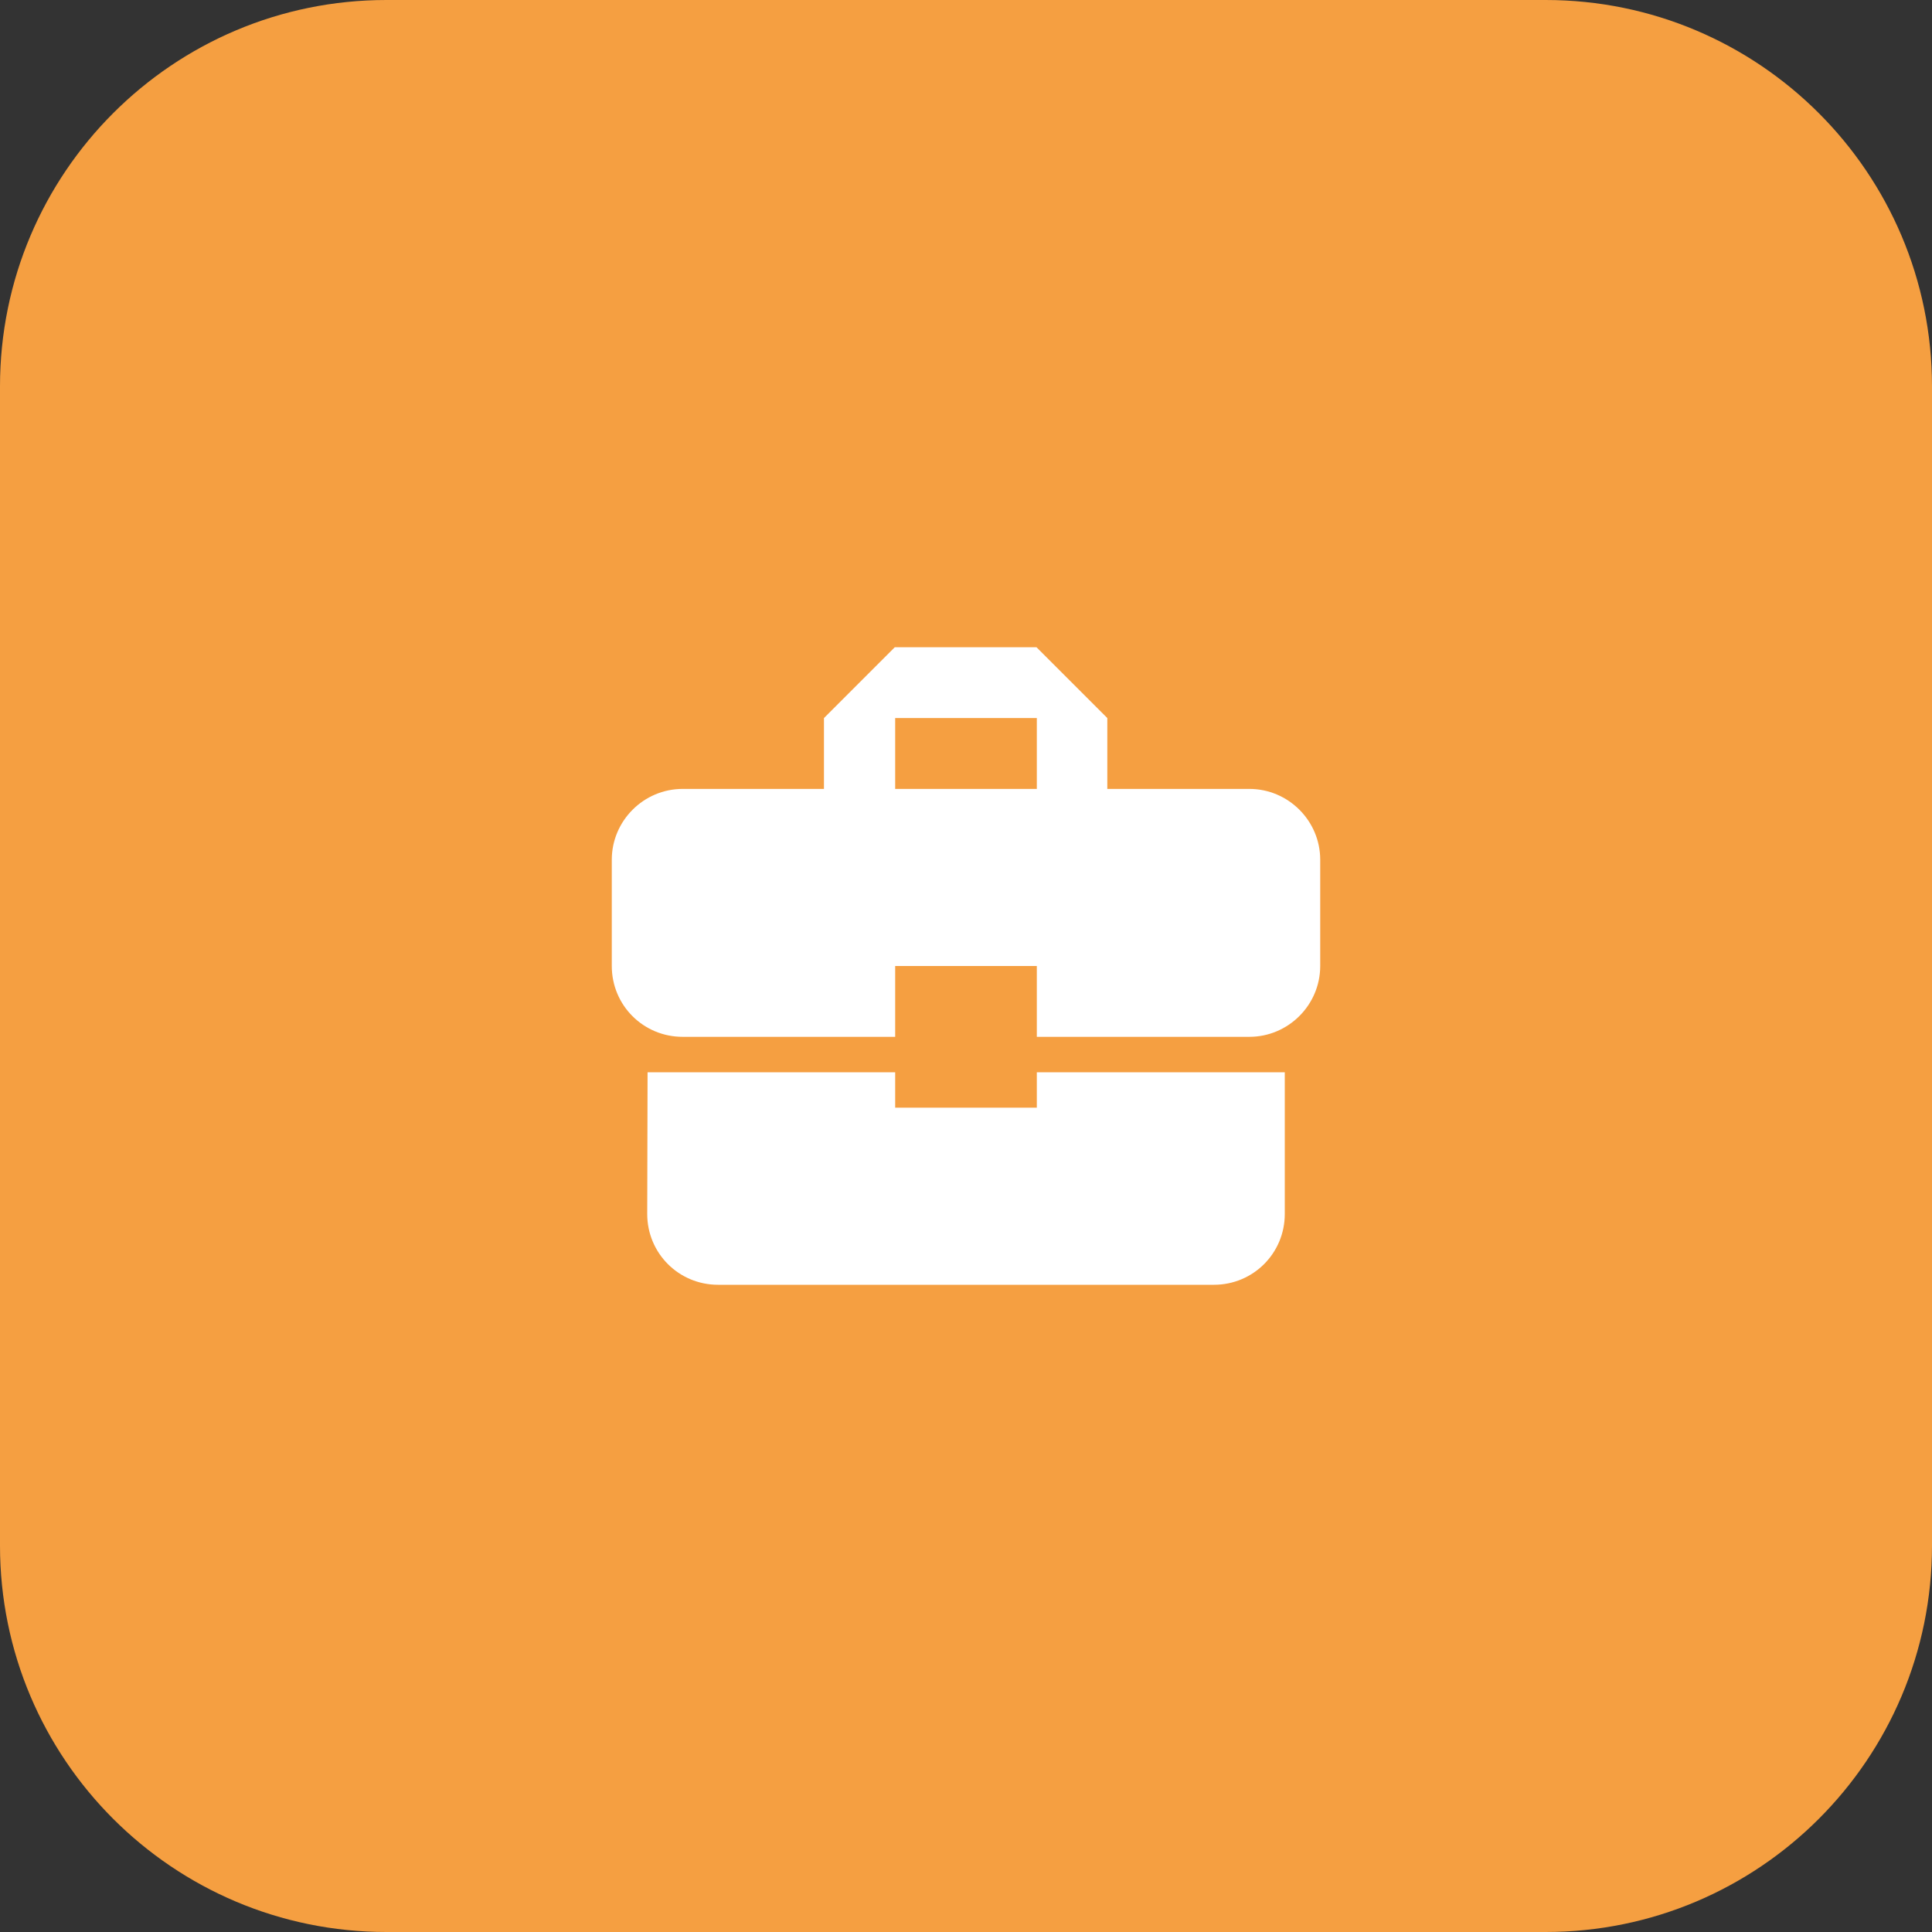
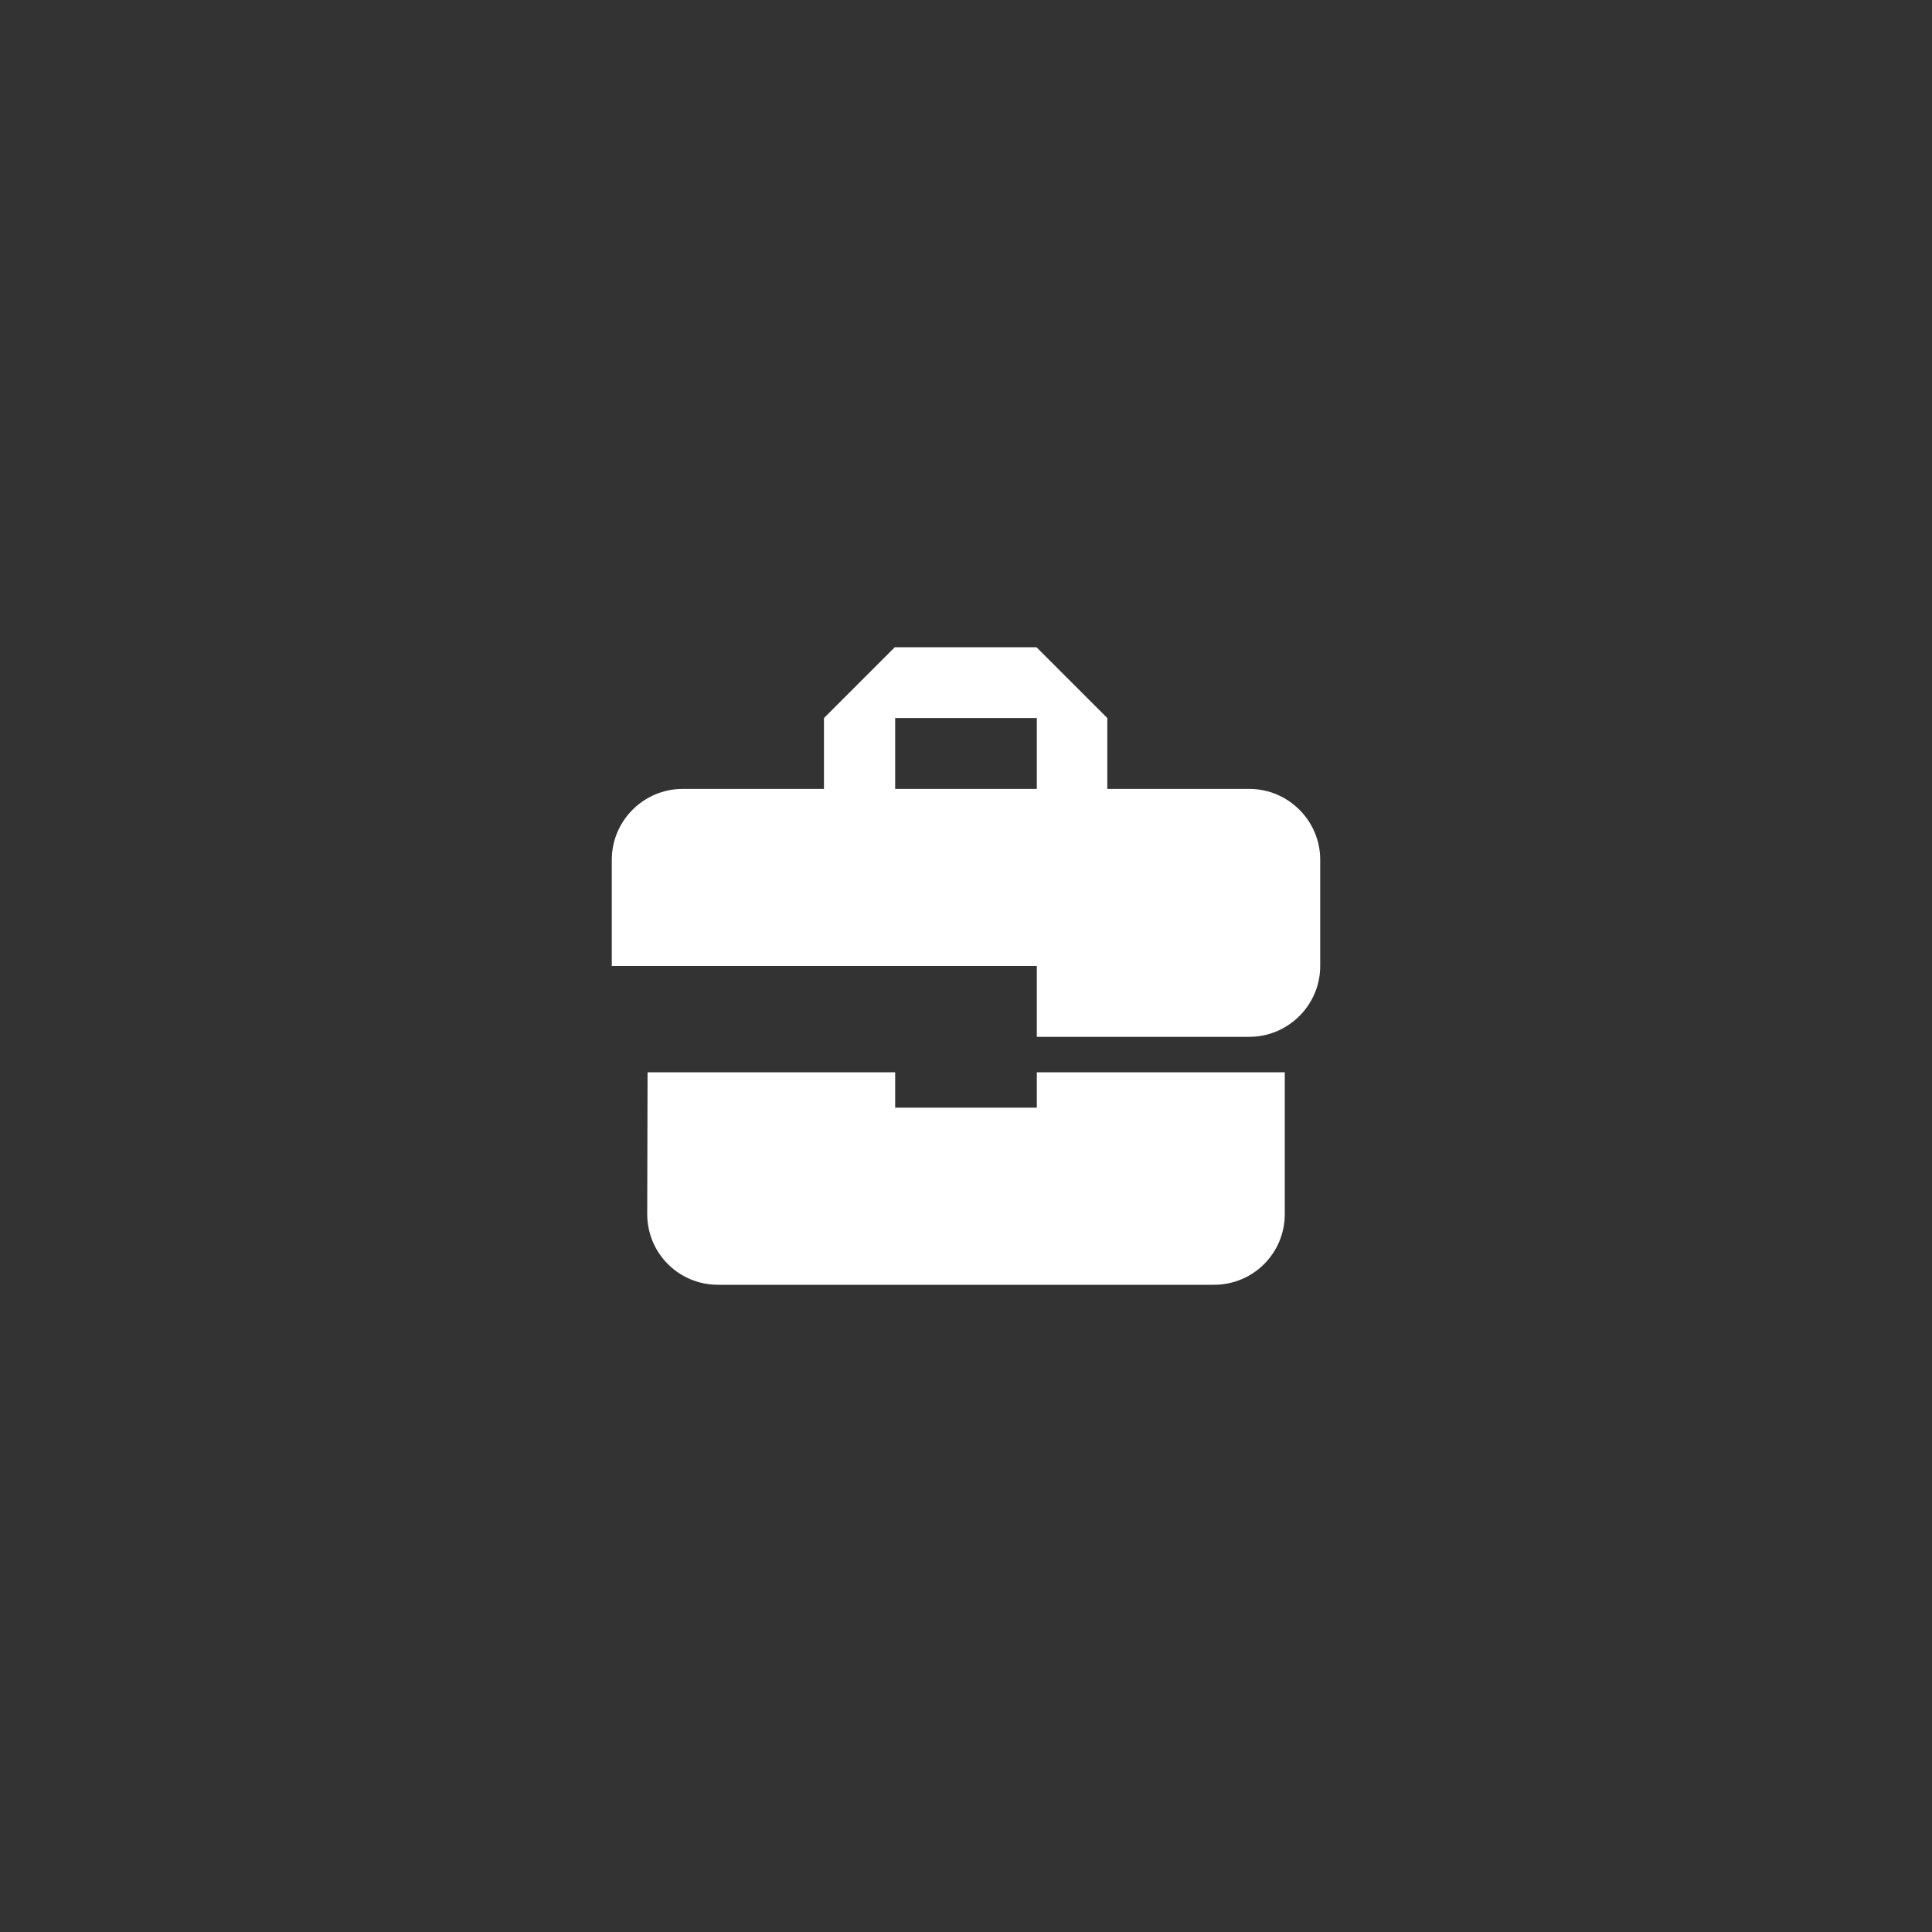
<svg xmlns="http://www.w3.org/2000/svg" width="50" height="50" viewBox="0 0 50 50" fill="none">
  <rect x="0" y="0" width="50" height="50" fill="#333333" stroke="none" />
  <g clip-path="url(#clip0_86_3)">
-     <path d="M0 10C0 4.477 4.477 0 10 0H40C45.523 0 50 4.477 50 10V40C50 45.523 45.523 50 40 50H10C4.477 50 0 45.523 0 40V10Z" fill="#F59F41" />
-     <path d="M23.167 28.667V27.75H16.759L16.75 31.417C16.75 32.434 17.566 33.25 18.583 33.25H31.417C32.434 33.25 33.25 32.434 33.25 31.417V27.75H26.833V28.667H23.167ZM32.333 20.417H28.657V18.583L26.824 16.75H23.157L21.324 18.583V20.417H17.667C16.658 20.417 15.833 21.242 15.833 22.25V25C15.833 26.017 16.649 26.833 17.667 26.833H23.167V25H26.833V26.833H32.333C33.342 26.833 34.167 26.008 34.167 25V22.25C34.167 21.242 33.342 20.417 32.333 20.417ZM26.833 20.417H23.167V18.583H26.833V20.417Z" fill="white" />
+     <path d="M23.167 28.667V27.75H16.759L16.75 31.417C16.75 32.434 17.566 33.25 18.583 33.25H31.417C32.434 33.25 33.25 32.434 33.25 31.417V27.75H26.833V28.667H23.167ZM32.333 20.417H28.657V18.583L26.824 16.75H23.157L21.324 18.583V20.417H17.667C16.658 20.417 15.833 21.242 15.833 22.25V25H23.167V25H26.833V26.833H32.333C33.342 26.833 34.167 26.008 34.167 25V22.25C34.167 21.242 33.342 20.417 32.333 20.417ZM26.833 20.417H23.167V18.583H26.833V20.417Z" fill="white" />
  </g>
  <defs>
    <clipPath id="clip0_86_3">
      <rect width="50" height="50" fill="white" />
    </clipPath>
  </defs>
</svg>